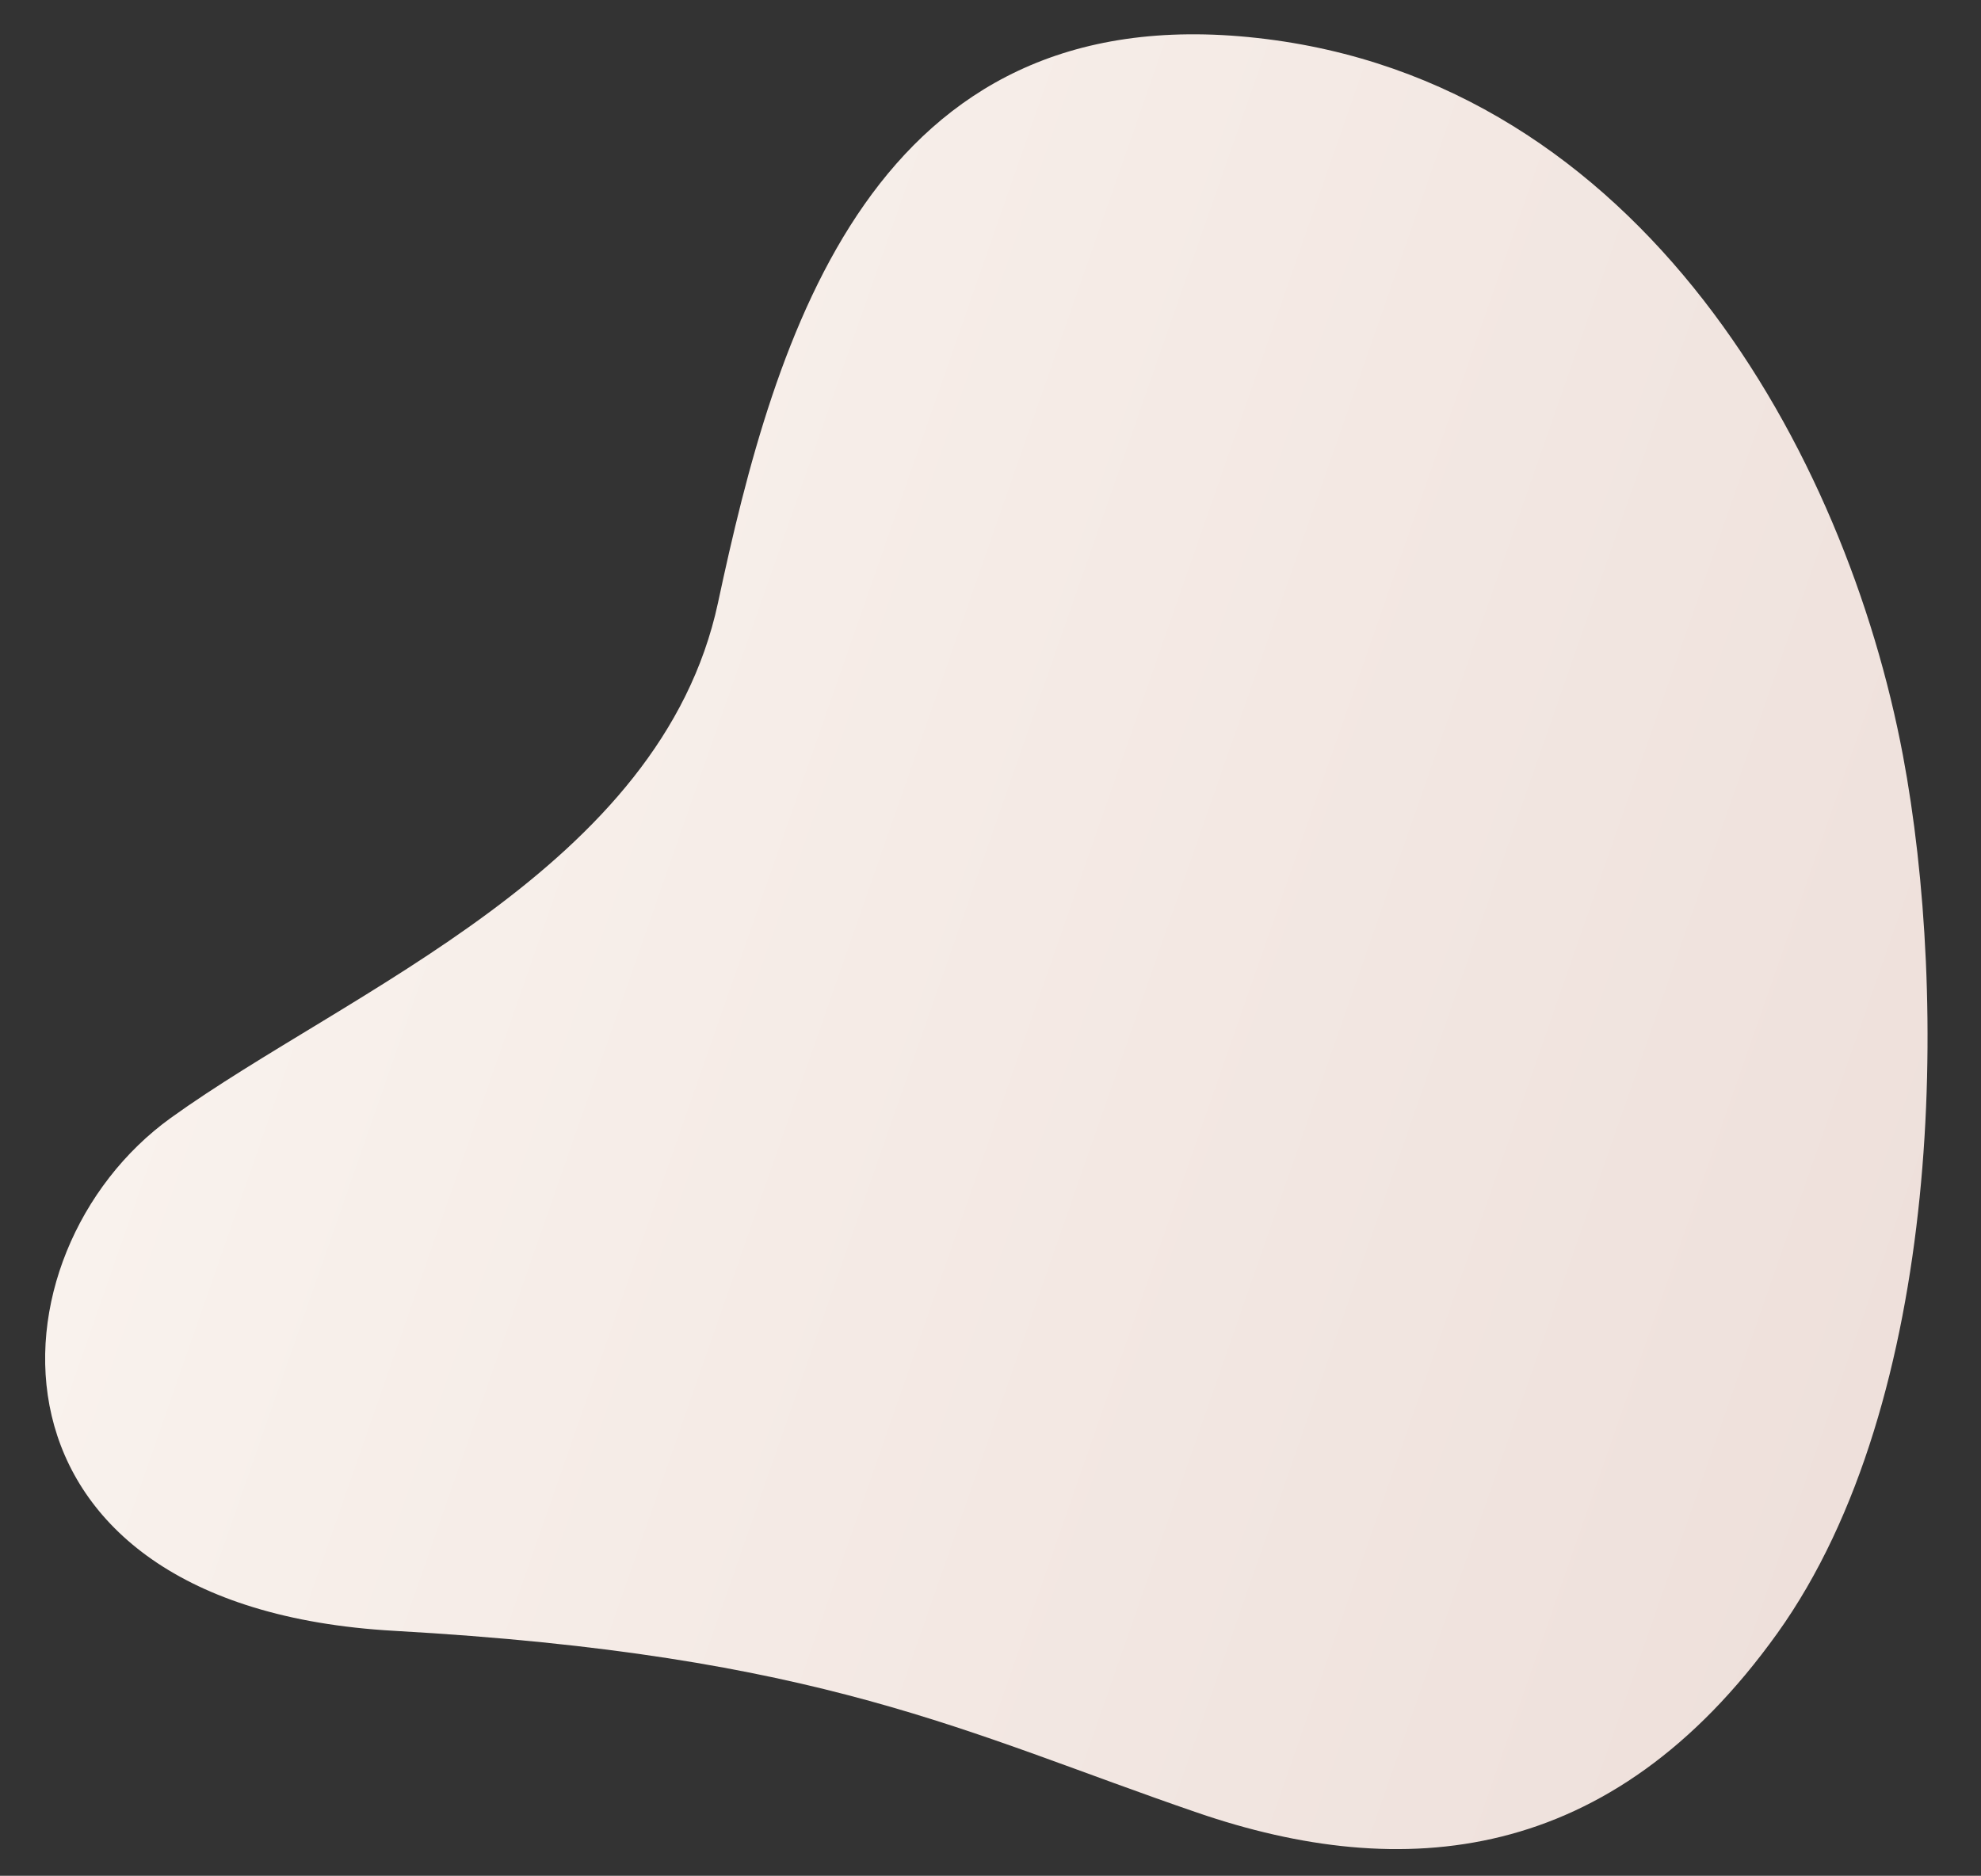
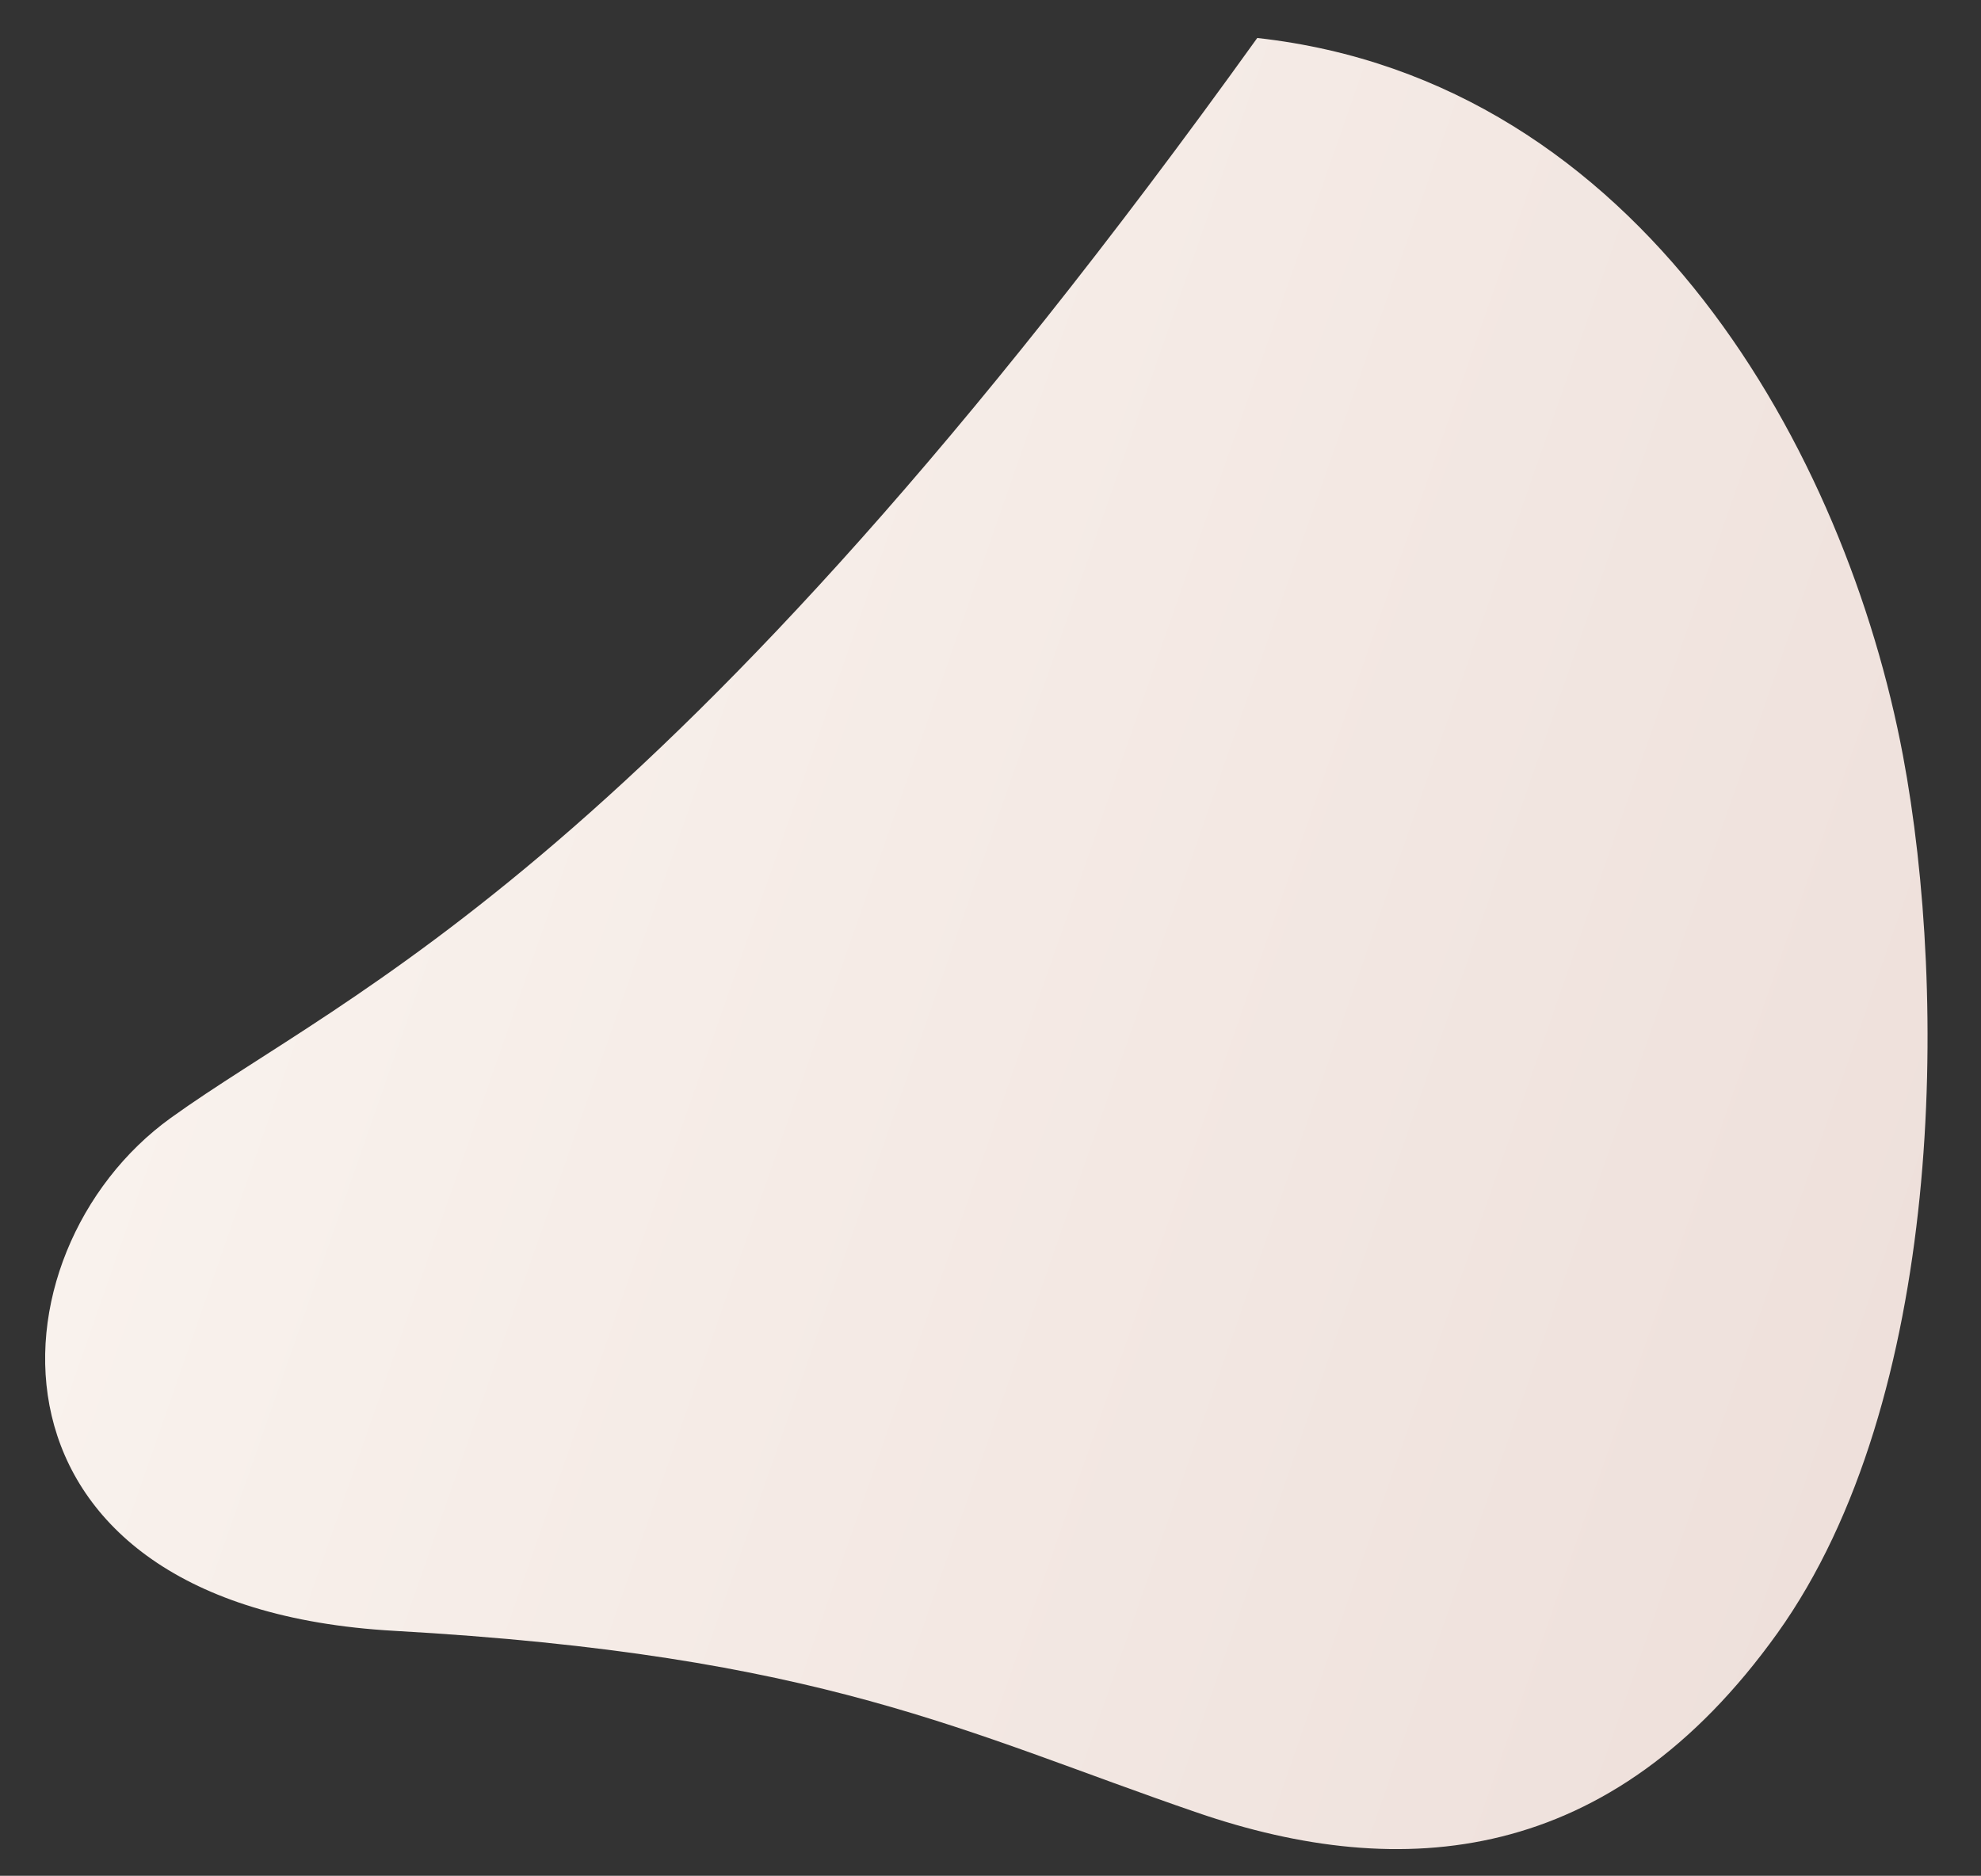
<svg xmlns="http://www.w3.org/2000/svg" id="Слой_1" x="0px" y="0px" viewBox="0 0 756 716" style="enable-background:new 0 0 756 716;" xml:space="preserve">
  <rect x="0" y="0" width="756" height="716" fill="#333333" stroke="none" />
  <style type="text/css"> .st0{fill:url(#SVGID_1_);} </style>
  <linearGradient id="SVGID_1_" gradientUnits="userSpaceOnUse" x1="468.832" y1="-570.776" x2="1049.222" y2="-81.015" gradientTransform="matrix(0.844 -0.359 0.333 0.783 -105.036 877.58)">
    <stop offset="0" style="stop-color:#F9F2ED" />
    <stop offset="1" style="stop-color:#EEE0DB" />
  </linearGradient>
-   <path class="st0" d="M726.2,288.3C704.6,173.6,626.9,30.8,479.8,14.5C332.7-1.9,295.7,128.5,274,230.1 C252.2,331.5,133,377.9,65.2,426.7C-6,478-13.3,613.3,150.4,622.5c163.7,9.2,217.9,39,306.5,69.4c78.1,26.8,157.8,20.4,221.4-68.5 C741.9,534.5,743.5,380.2,726.2,288.3z" />
+   <path class="st0" d="M726.2,288.3C704.6,173.6,626.9,30.8,479.8,14.5C252.2,331.5,133,377.9,65.2,426.7C-6,478-13.3,613.3,150.4,622.5c163.7,9.2,217.9,39,306.5,69.4c78.1,26.8,157.8,20.4,221.4-68.5 C741.9,534.5,743.5,380.2,726.2,288.3z" />
</svg>